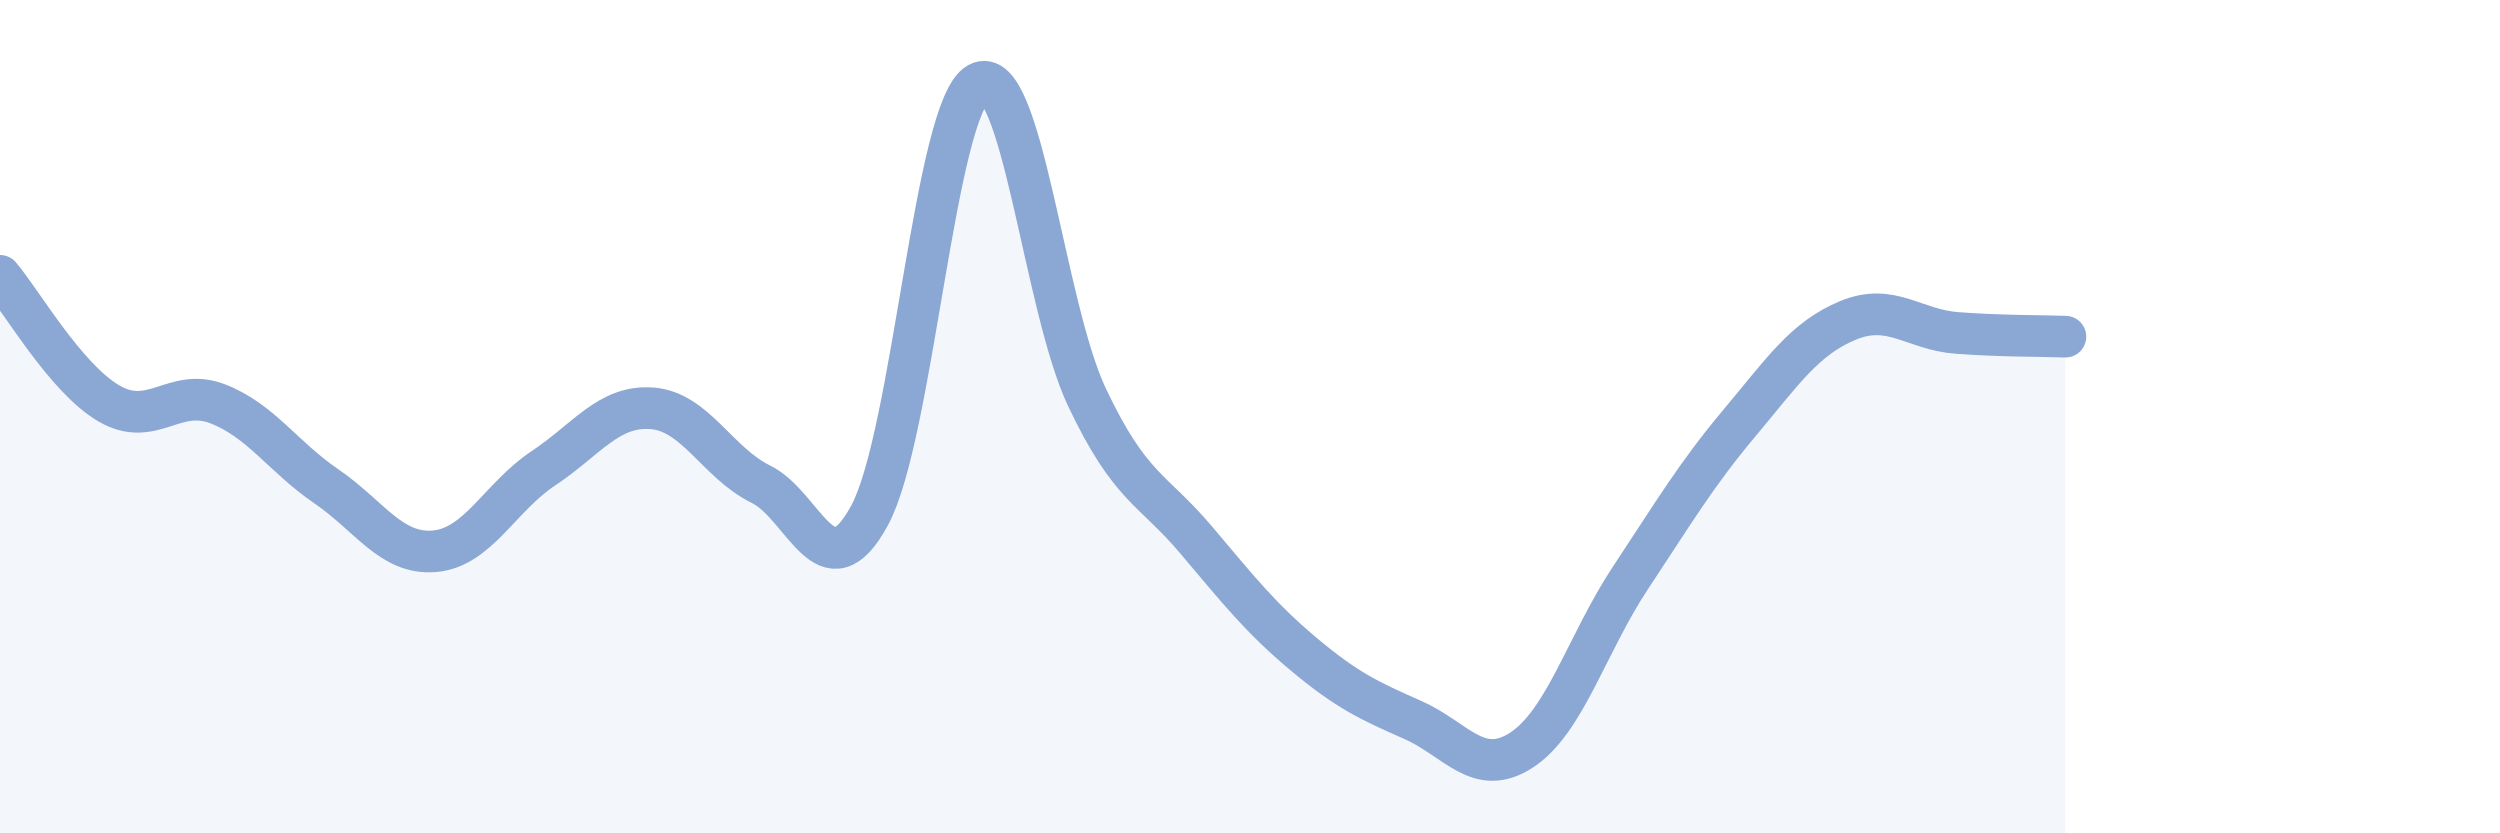
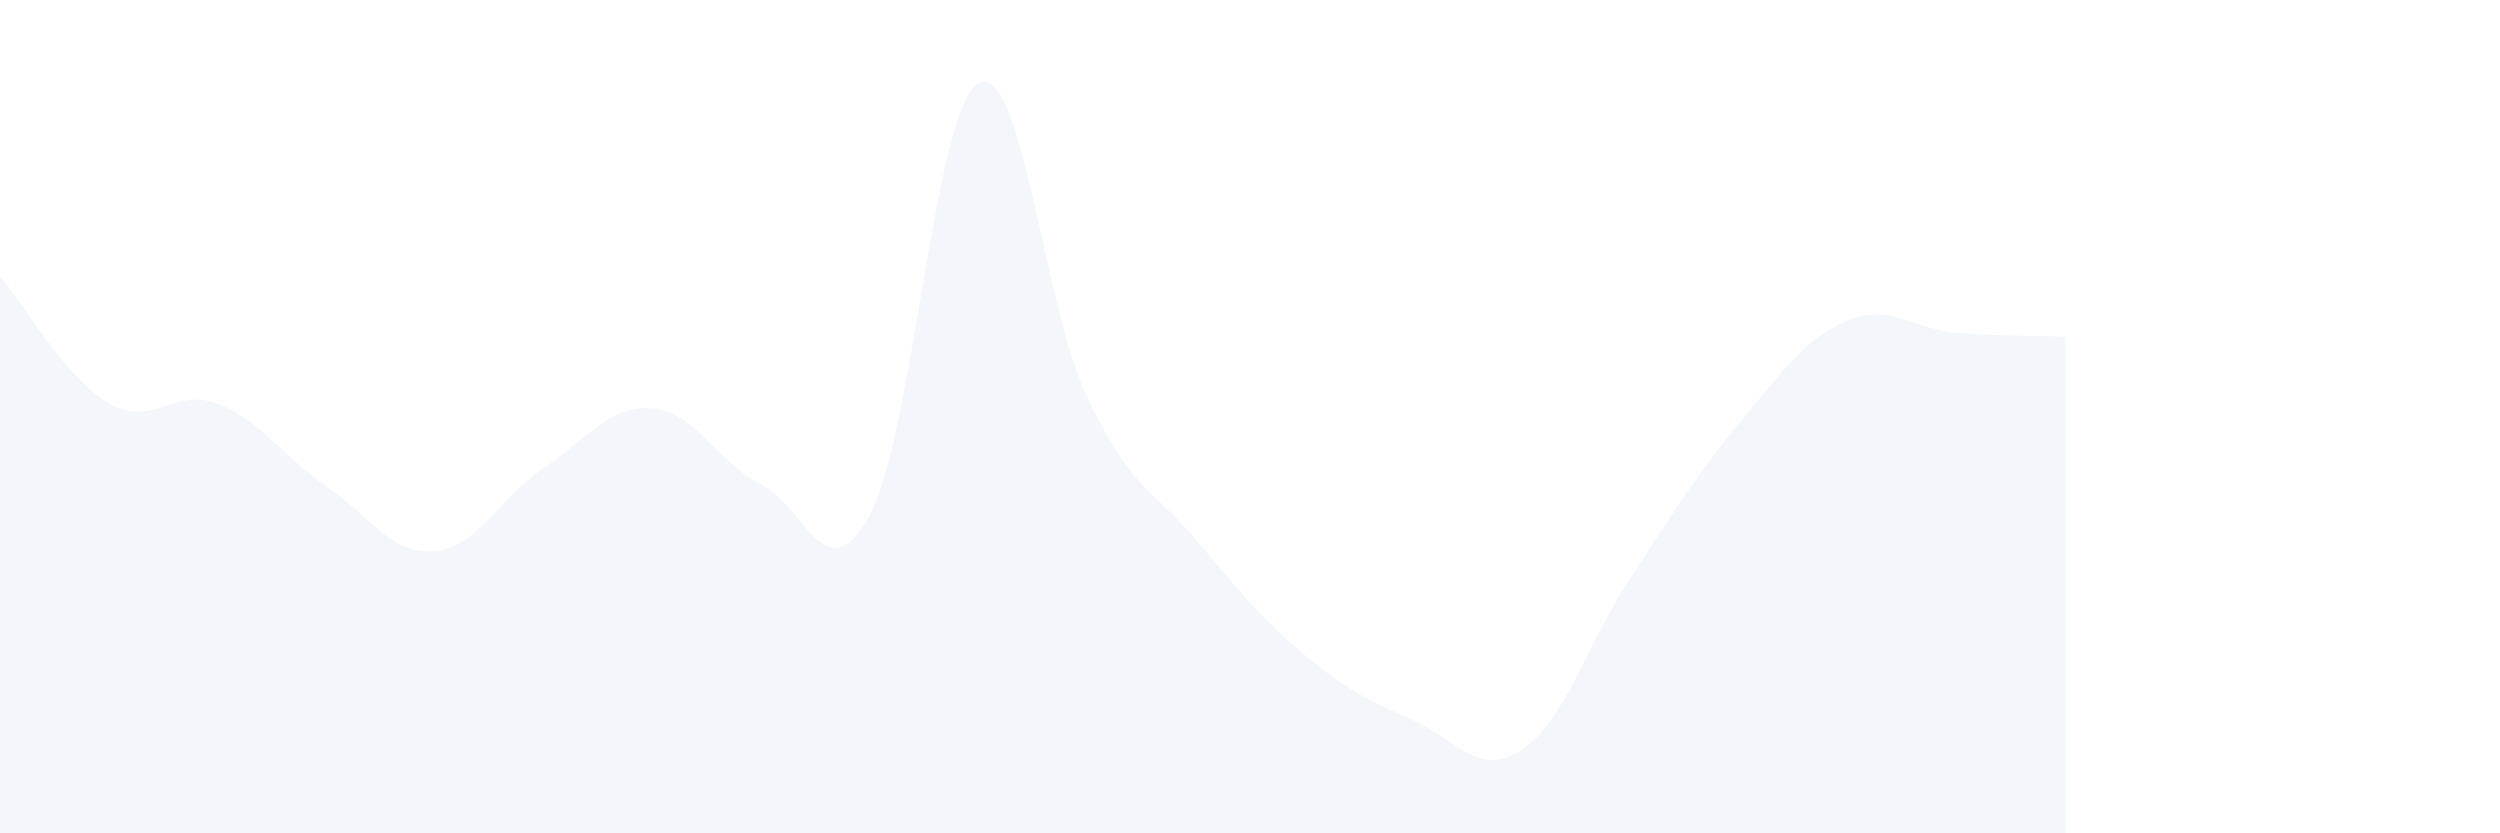
<svg xmlns="http://www.w3.org/2000/svg" width="60" height="20" viewBox="0 0 60 20">
  <path d="M 0,6.62 C 0.52,7.23 1.57,9.07 2.61,9.68 C 3.65,10.29 4.18,9.29 5.22,9.69 C 6.26,10.09 6.79,10.96 7.83,11.67 C 8.87,12.38 9.39,13.32 10.43,13.23 C 11.47,13.14 12,11.93 13.04,11.24 C 14.08,10.55 14.61,9.72 15.65,9.8 C 16.69,9.88 17.22,11.11 18.26,11.62 C 19.3,12.13 19.83,14.29 20.87,12.37 C 21.91,10.45 22.44,2.57 23.48,2 C 24.52,1.43 25.05,7.35 26.09,9.54 C 27.13,11.73 27.66,11.72 28.7,12.95 C 29.74,14.18 30.26,14.84 31.3,15.71 C 32.34,16.58 32.87,16.82 33.91,17.28 C 34.95,17.74 35.48,18.68 36.52,18 C 37.56,17.32 38.09,15.44 39.13,13.87 C 40.17,12.3 40.7,11.4 41.74,10.16 C 42.78,8.92 43.31,8.12 44.35,7.69 C 45.39,7.26 45.92,7.91 46.96,7.99 C 48,8.07 49.05,8.06 49.57,8.08L49.57 20L0 20Z" fill="#8ba7d3" opacity="0.1" stroke-linecap="round" stroke-linejoin="round" />
-   <path d="M 0,6.62 C 0.52,7.23 1.57,9.07 2.61,9.68 C 3.65,10.29 4.18,9.29 5.22,9.69 C 6.26,10.09 6.79,10.96 7.83,11.67 C 8.87,12.38 9.39,13.32 10.43,13.23 C 11.47,13.14 12,11.93 13.04,11.24 C 14.08,10.55 14.61,9.72 15.65,9.8 C 16.69,9.88 17.22,11.11 18.26,11.62 C 19.3,12.13 19.83,14.29 20.87,12.37 C 21.91,10.45 22.44,2.57 23.48,2 C 24.52,1.43 25.05,7.35 26.09,9.54 C 27.13,11.73 27.66,11.72 28.7,12.95 C 29.74,14.18 30.26,14.84 31.3,15.71 C 32.34,16.58 32.87,16.82 33.91,17.28 C 34.95,17.74 35.48,18.68 36.52,18 C 37.56,17.32 38.09,15.44 39.13,13.87 C 40.17,12.3 40.7,11.4 41.74,10.16 C 42.78,8.92 43.31,8.12 44.35,7.69 C 45.39,7.26 45.92,7.91 46.96,7.99 C 48,8.07 49.05,8.06 49.57,8.08" stroke="#8ba7d3" stroke-width="1" fill="none" stroke-linecap="round" stroke-linejoin="round" />
</svg>